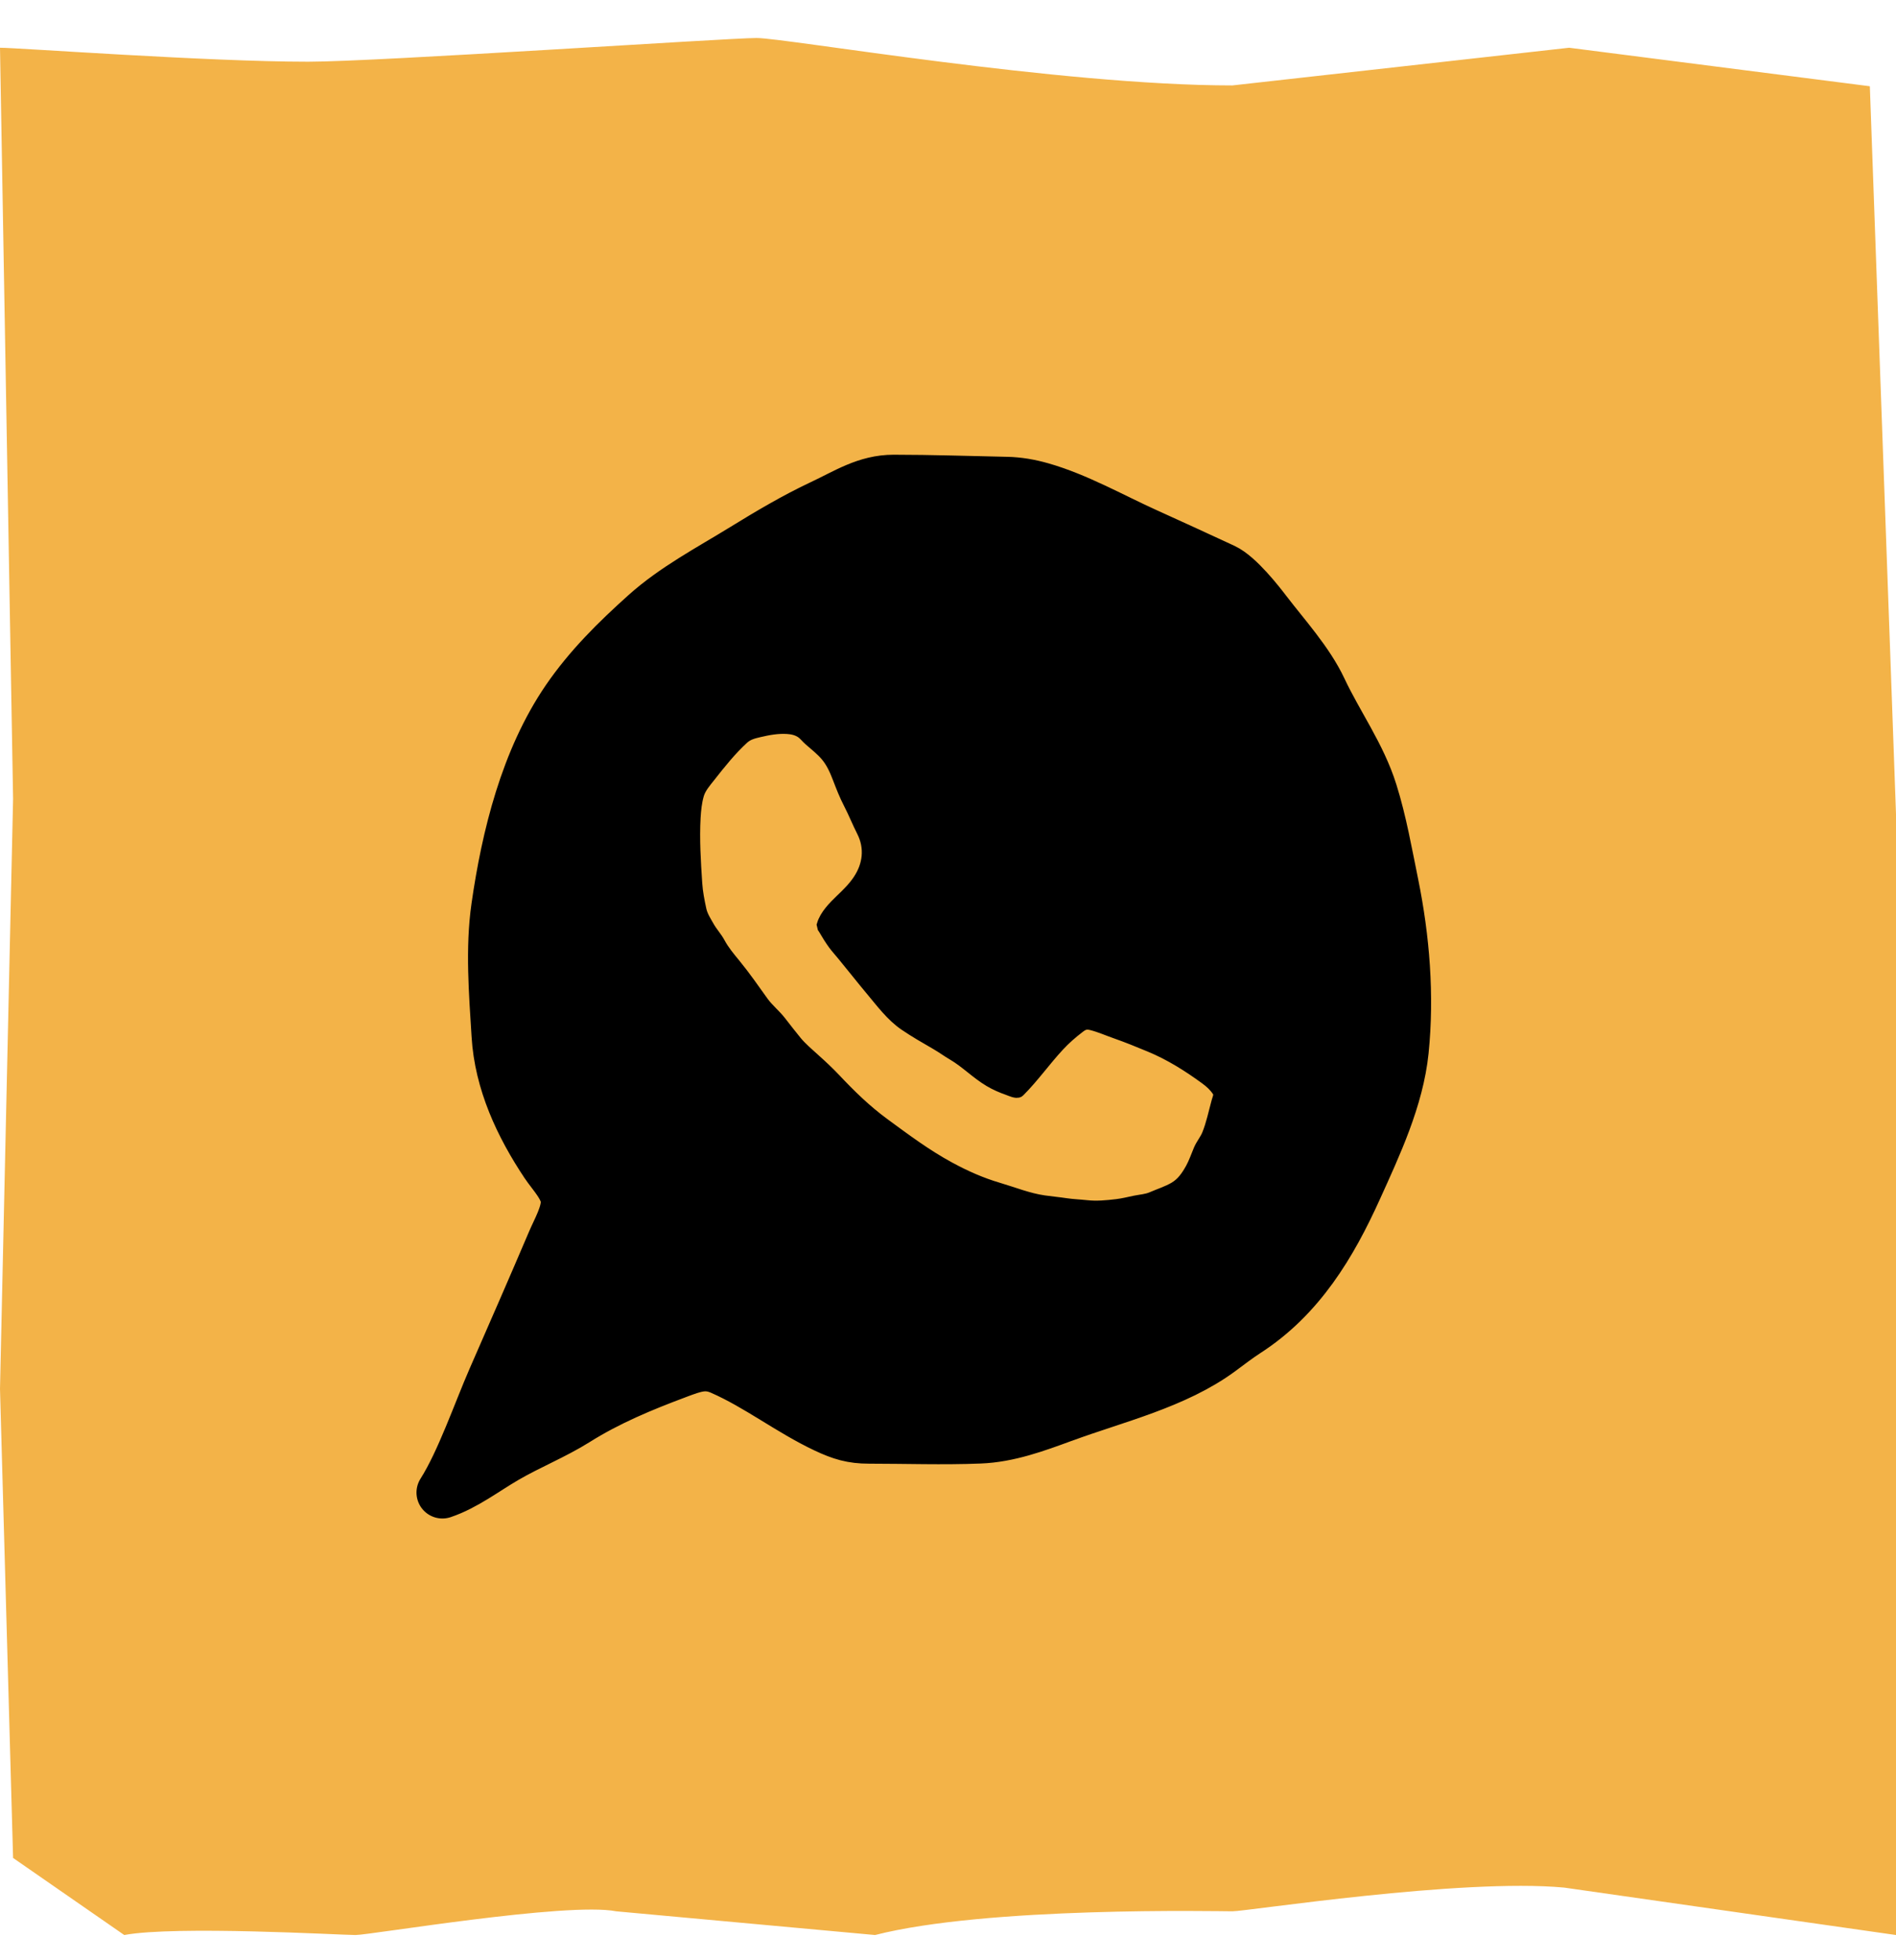
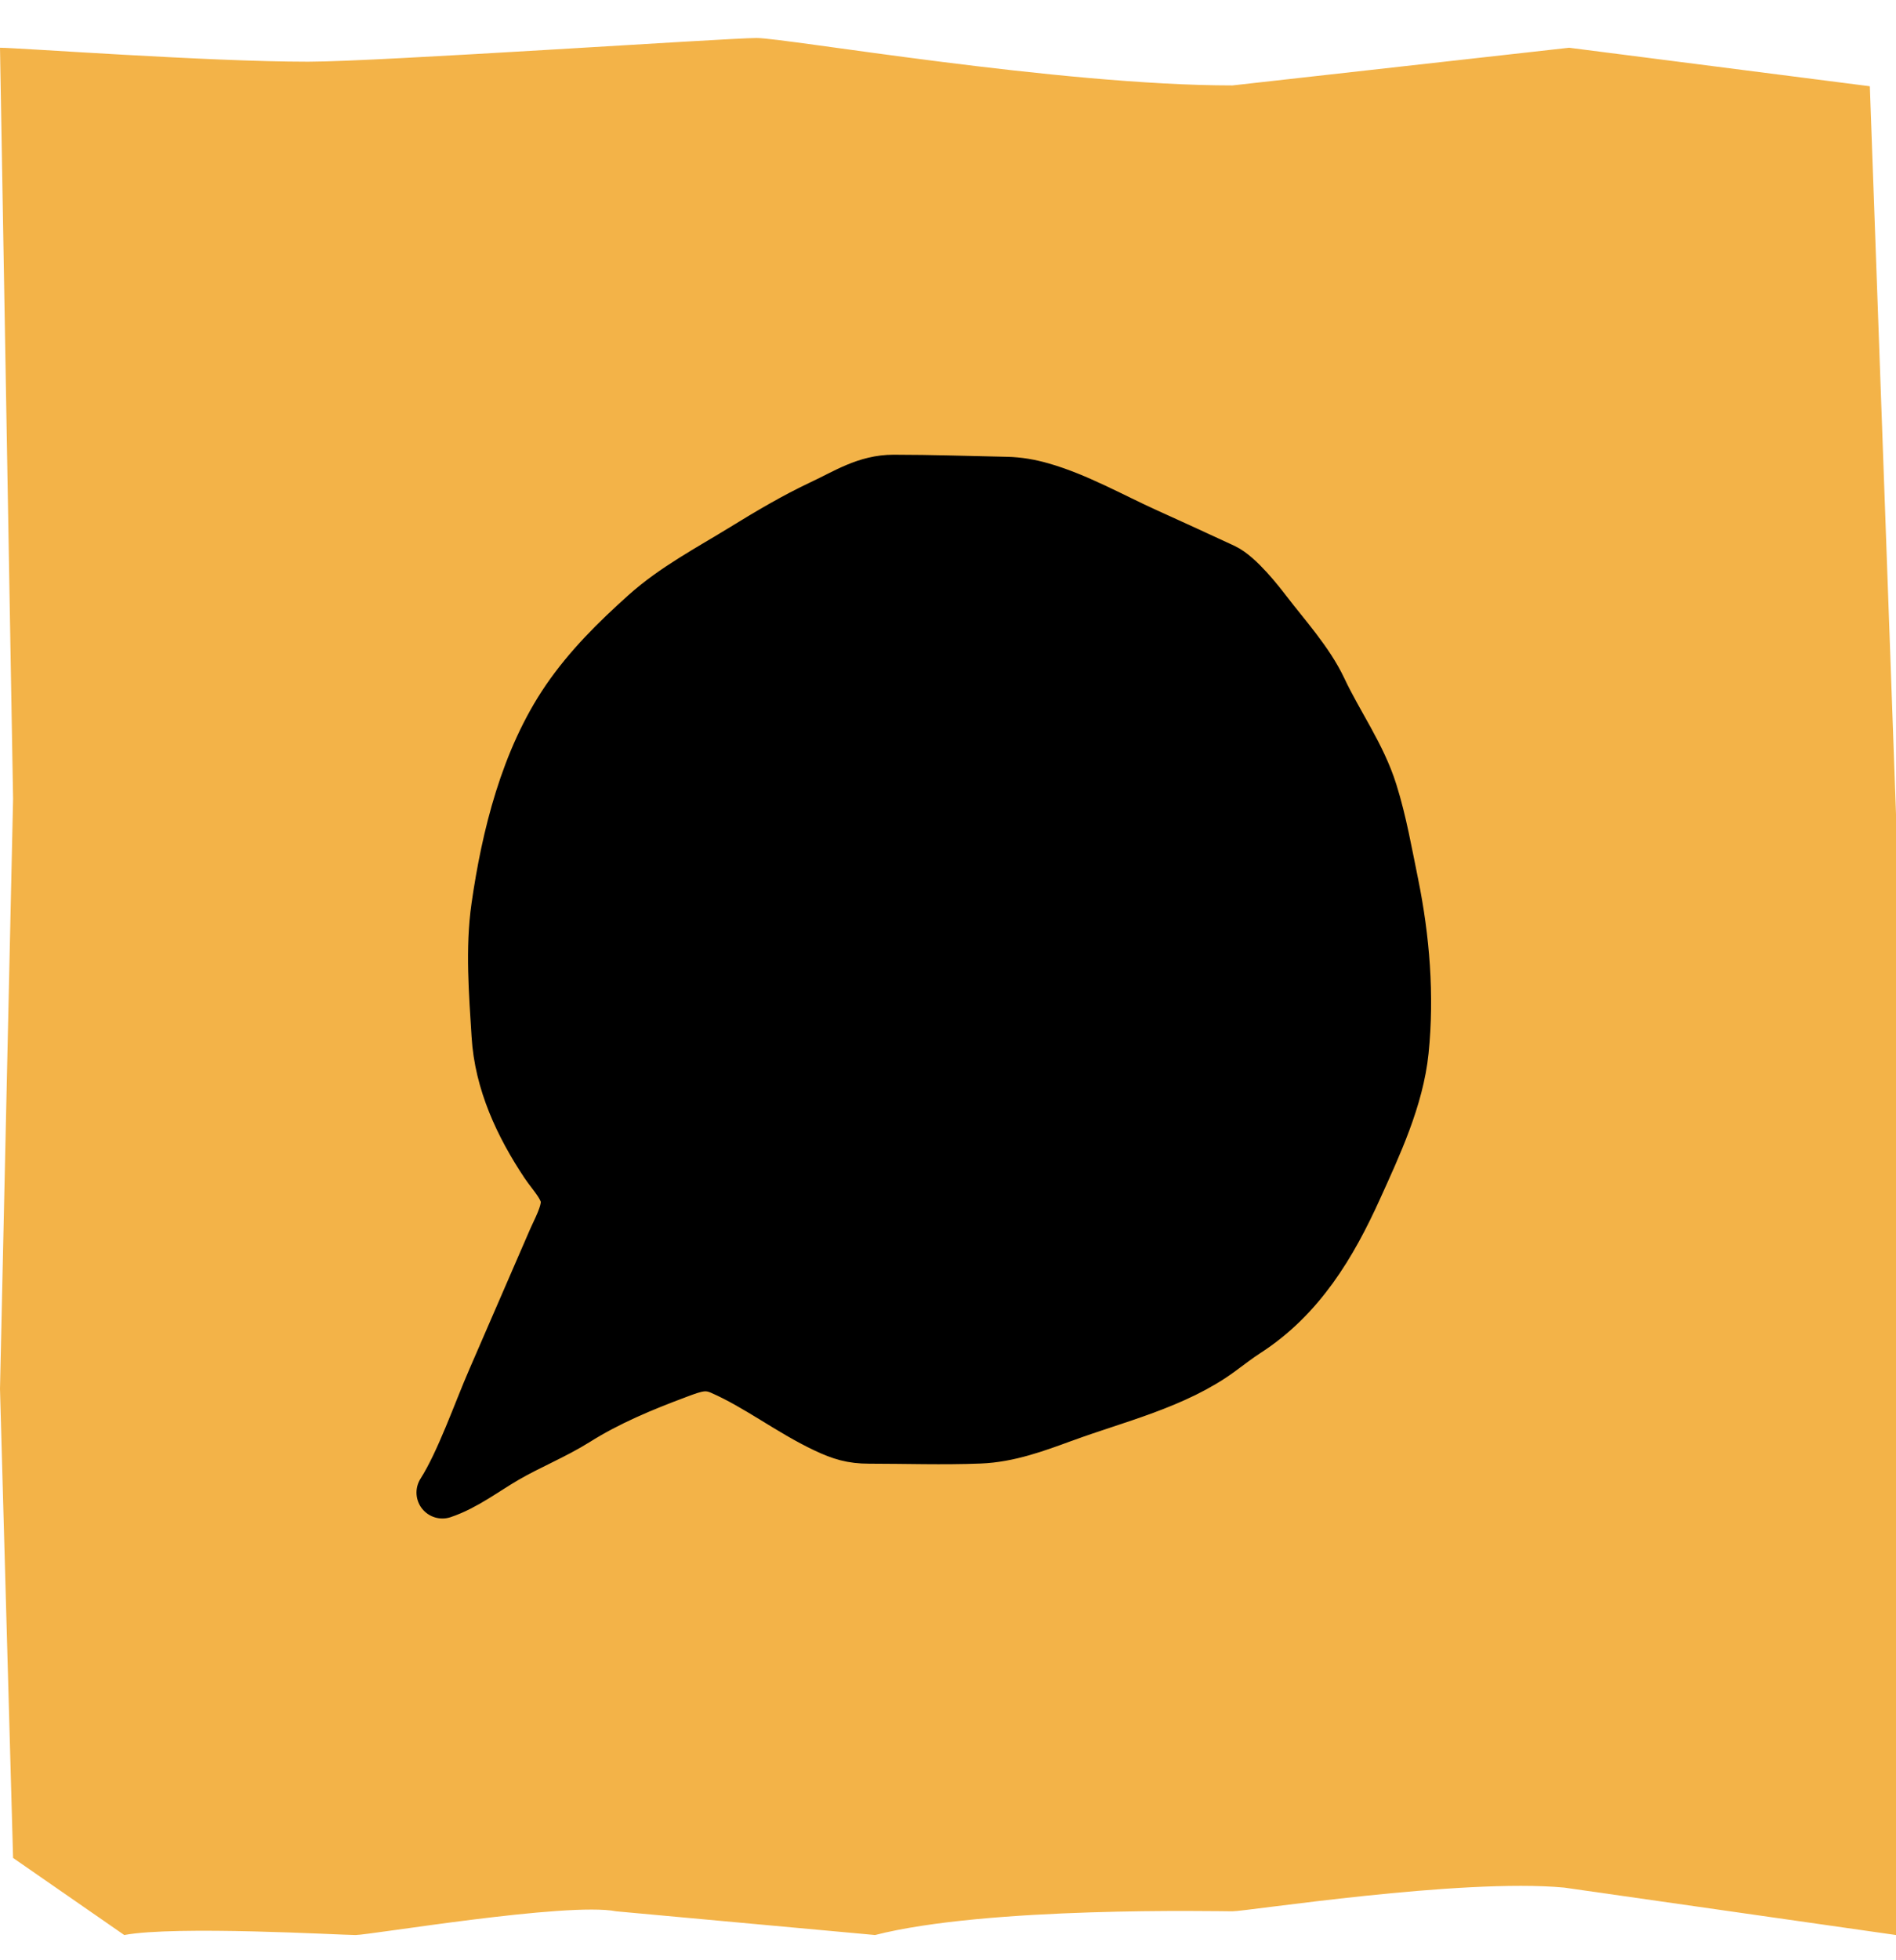
<svg xmlns="http://www.w3.org/2000/svg" width="30" height="31" viewBox="0 0 30 31" fill="none">
  <path d="M4.875 0.976C3.288 0.976 0.288 0.755 0 0.755L0.207 12.632L0 21.964L0.207 29.382L1.966 30.601C2.783 30.449 5.394 30.601 5.625 30.601C5.856 30.601 8.981 30.074 9.75 30.226L13.846 30.601C15.625 30.146 19.269 30.226 19.5 30.226C19.731 30.226 23.115 29.699 24.75 29.851L30 30.601V26.51V12.873L29.586 1.364L24.828 0.755L19.5 1.351C16.76 1.351 12.433 0.601 11.971 0.601C11.51 0.601 5.965 0.976 4.875 0.976Z" fill="#F3B348" />
-   <path d="M7.806 21.809C7.577 22.332 7.307 23.121 7 23.604C7.351 23.487 7.674 23.237 7.993 23.052C8.361 22.837 8.759 22.68 9.119 22.454C9.615 22.142 10.161 21.915 10.708 21.711L10.715 21.708C10.994 21.604 11.166 21.54 11.419 21.652C11.993 21.904 12.497 22.301 13.066 22.569C13.311 22.684 13.483 22.737 13.75 22.737C14.332 22.737 14.918 22.758 15.5 22.735C15.956 22.718 16.392 22.557 16.814 22.402L16.835 22.395C17.65 22.095 18.594 21.875 19.301 21.355C19.439 21.253 19.573 21.149 19.718 21.055C20.564 20.51 21.061 19.679 21.462 18.792C21.771 18.11 22.119 17.37 22.196 16.617C22.285 15.743 22.212 14.844 22.037 13.983C21.938 13.5 21.851 12.999 21.703 12.528C21.522 11.949 21.157 11.448 20.901 10.903C20.695 10.465 20.322 10.058 20.029 9.675C19.922 9.535 19.594 9.113 19.358 9.003C19.012 8.841 18.418 8.571 18.112 8.432C17.591 8.196 17.032 7.879 16.474 7.721C16.295 7.67 16.114 7.638 15.928 7.634C15.332 7.622 14.738 7.601 14.14 7.601C13.707 7.601 13.391 7.814 13.009 7.993C12.577 8.196 12.173 8.436 11.766 8.686C11.238 9.011 10.677 9.304 10.214 9.72C9.756 10.131 9.324 10.557 8.974 11.068C8.328 12.013 8.027 13.228 7.867 14.343C7.772 15.003 7.83 15.707 7.871 16.371C7.915 17.111 8.235 17.794 8.641 18.403C8.755 18.573 8.967 18.784 8.967 19.003C8.967 19.214 8.826 19.454 8.747 19.64C8.438 20.366 8.122 21.086 7.806 21.809Z" fill="black" stroke="black" stroke-width="0.82" stroke-linecap="round" stroke-linejoin="round" />
-   <path d="M13.311 14.242C13.203 14.346 13.07 14.479 13.026 14.628C13.036 14.68 13.023 14.642 13.05 14.687C13.098 14.769 13.149 14.853 13.206 14.93C13.248 14.986 13.296 15.038 13.34 15.092C13.494 15.278 13.643 15.469 13.798 15.654C13.959 15.846 14.113 16.055 14.321 16.198C14.478 16.305 14.645 16.401 14.81 16.496L14.825 16.505C14.914 16.556 14.997 16.618 15.085 16.669C15.291 16.79 15.458 16.965 15.662 17.086C15.752 17.14 15.858 17.186 15.957 17.22C15.985 17.23 16.09 17.279 16.117 17.251C16.343 17.026 16.527 16.762 16.744 16.529C16.845 16.42 16.952 16.327 17.07 16.237C17.142 16.181 17.191 16.169 17.277 16.191C17.408 16.224 17.537 16.282 17.664 16.326C17.844 16.389 18.02 16.461 18.196 16.534C18.514 16.665 18.809 16.85 19.086 17.053C19.165 17.112 19.226 17.167 19.28 17.249C19.319 17.308 19.288 17.362 19.27 17.428C19.223 17.599 19.186 17.782 19.119 17.946C19.084 18.032 19.023 18.102 18.987 18.186C18.944 18.287 18.91 18.39 18.857 18.486C18.788 18.609 18.713 18.72 18.588 18.793C18.477 18.858 18.348 18.898 18.229 18.95C18.145 18.986 18.049 18.992 17.959 19.01C17.863 19.03 17.773 19.053 17.674 19.065C17.514 19.084 17.353 19.1 17.192 19.082C17.083 19.07 16.977 19.067 16.868 19.051C16.751 19.033 16.634 19.023 16.517 19.006C16.266 18.97 16.033 18.874 15.791 18.803C15.517 18.722 15.268 18.611 15.017 18.475C14.648 18.275 14.322 18.031 13.981 17.781C13.692 17.569 13.449 17.332 13.205 17.073C13.101 16.963 12.986 16.856 12.873 16.755C12.777 16.667 12.672 16.58 12.589 16.479C12.506 16.377 12.424 16.273 12.344 16.169C12.257 16.056 12.143 15.967 12.06 15.851C11.917 15.652 11.777 15.449 11.621 15.259C11.532 15.151 11.44 15.041 11.374 14.918C11.326 14.829 11.257 14.756 11.207 14.669C11.157 14.581 11.098 14.492 11.076 14.392C11.046 14.255 11.018 14.111 11.009 13.972C10.986 13.627 10.964 13.275 10.983 12.929C10.991 12.803 11.002 12.686 11.037 12.564C11.068 12.455 11.155 12.355 11.222 12.271C11.386 12.062 11.557 11.848 11.753 11.669C11.83 11.6 11.913 11.58 12.01 11.557C12.159 11.522 12.306 11.495 12.46 11.505C12.541 11.51 12.623 11.529 12.691 11.577C12.735 11.608 12.771 11.656 12.812 11.692C12.905 11.773 12.997 11.845 13.079 11.939C13.171 12.046 13.228 12.177 13.278 12.307C13.329 12.44 13.379 12.569 13.445 12.696C13.521 12.842 13.581 12.995 13.656 13.142C13.79 13.406 13.756 13.689 13.591 13.931C13.512 14.048 13.413 14.145 13.311 14.242Z" fill="#F3B348" stroke="black" stroke-width="0.205" stroke-linecap="round" />
+   <path d="M7.806 21.809C7.577 22.332 7.307 23.121 7 23.604C7.351 23.487 7.674 23.237 7.993 23.052C8.361 22.837 8.759 22.68 9.119 22.454C9.615 22.142 10.161 21.915 10.708 21.711L10.715 21.708C10.994 21.604 11.166 21.54 11.419 21.652C11.993 21.904 12.497 22.301 13.066 22.569C13.311 22.684 13.483 22.737 13.75 22.737C14.332 22.737 14.918 22.758 15.5 22.735C15.956 22.718 16.392 22.557 16.814 22.402L16.835 22.395C17.65 22.095 18.594 21.875 19.301 21.355C19.439 21.253 19.573 21.149 19.718 21.055C20.564 20.51 21.061 19.679 21.462 18.792C21.771 18.11 22.119 17.37 22.196 16.617C22.285 15.743 22.212 14.844 22.037 13.983C21.938 13.5 21.851 12.999 21.703 12.528C21.522 11.949 21.157 11.448 20.901 10.903C20.695 10.465 20.322 10.058 20.029 9.675C19.922 9.535 19.594 9.113 19.358 9.003C19.012 8.841 18.418 8.571 18.112 8.432C17.591 8.196 17.032 7.879 16.474 7.721C16.295 7.67 16.114 7.638 15.928 7.634C15.332 7.622 14.738 7.601 14.14 7.601C13.707 7.601 13.391 7.814 13.009 7.993C12.577 8.196 12.173 8.436 11.766 8.686C11.238 9.011 10.677 9.304 10.214 9.72C9.756 10.131 9.324 10.557 8.974 11.068C8.328 12.013 8.027 13.228 7.867 14.343C7.772 15.003 7.83 15.707 7.871 16.371C7.915 17.111 8.235 17.794 8.641 18.403C8.755 18.573 8.967 18.784 8.967 19.003C8.967 19.214 8.826 19.454 8.747 19.64Z" fill="black" stroke="black" stroke-width="0.82" stroke-linecap="round" stroke-linejoin="round" />
</svg>